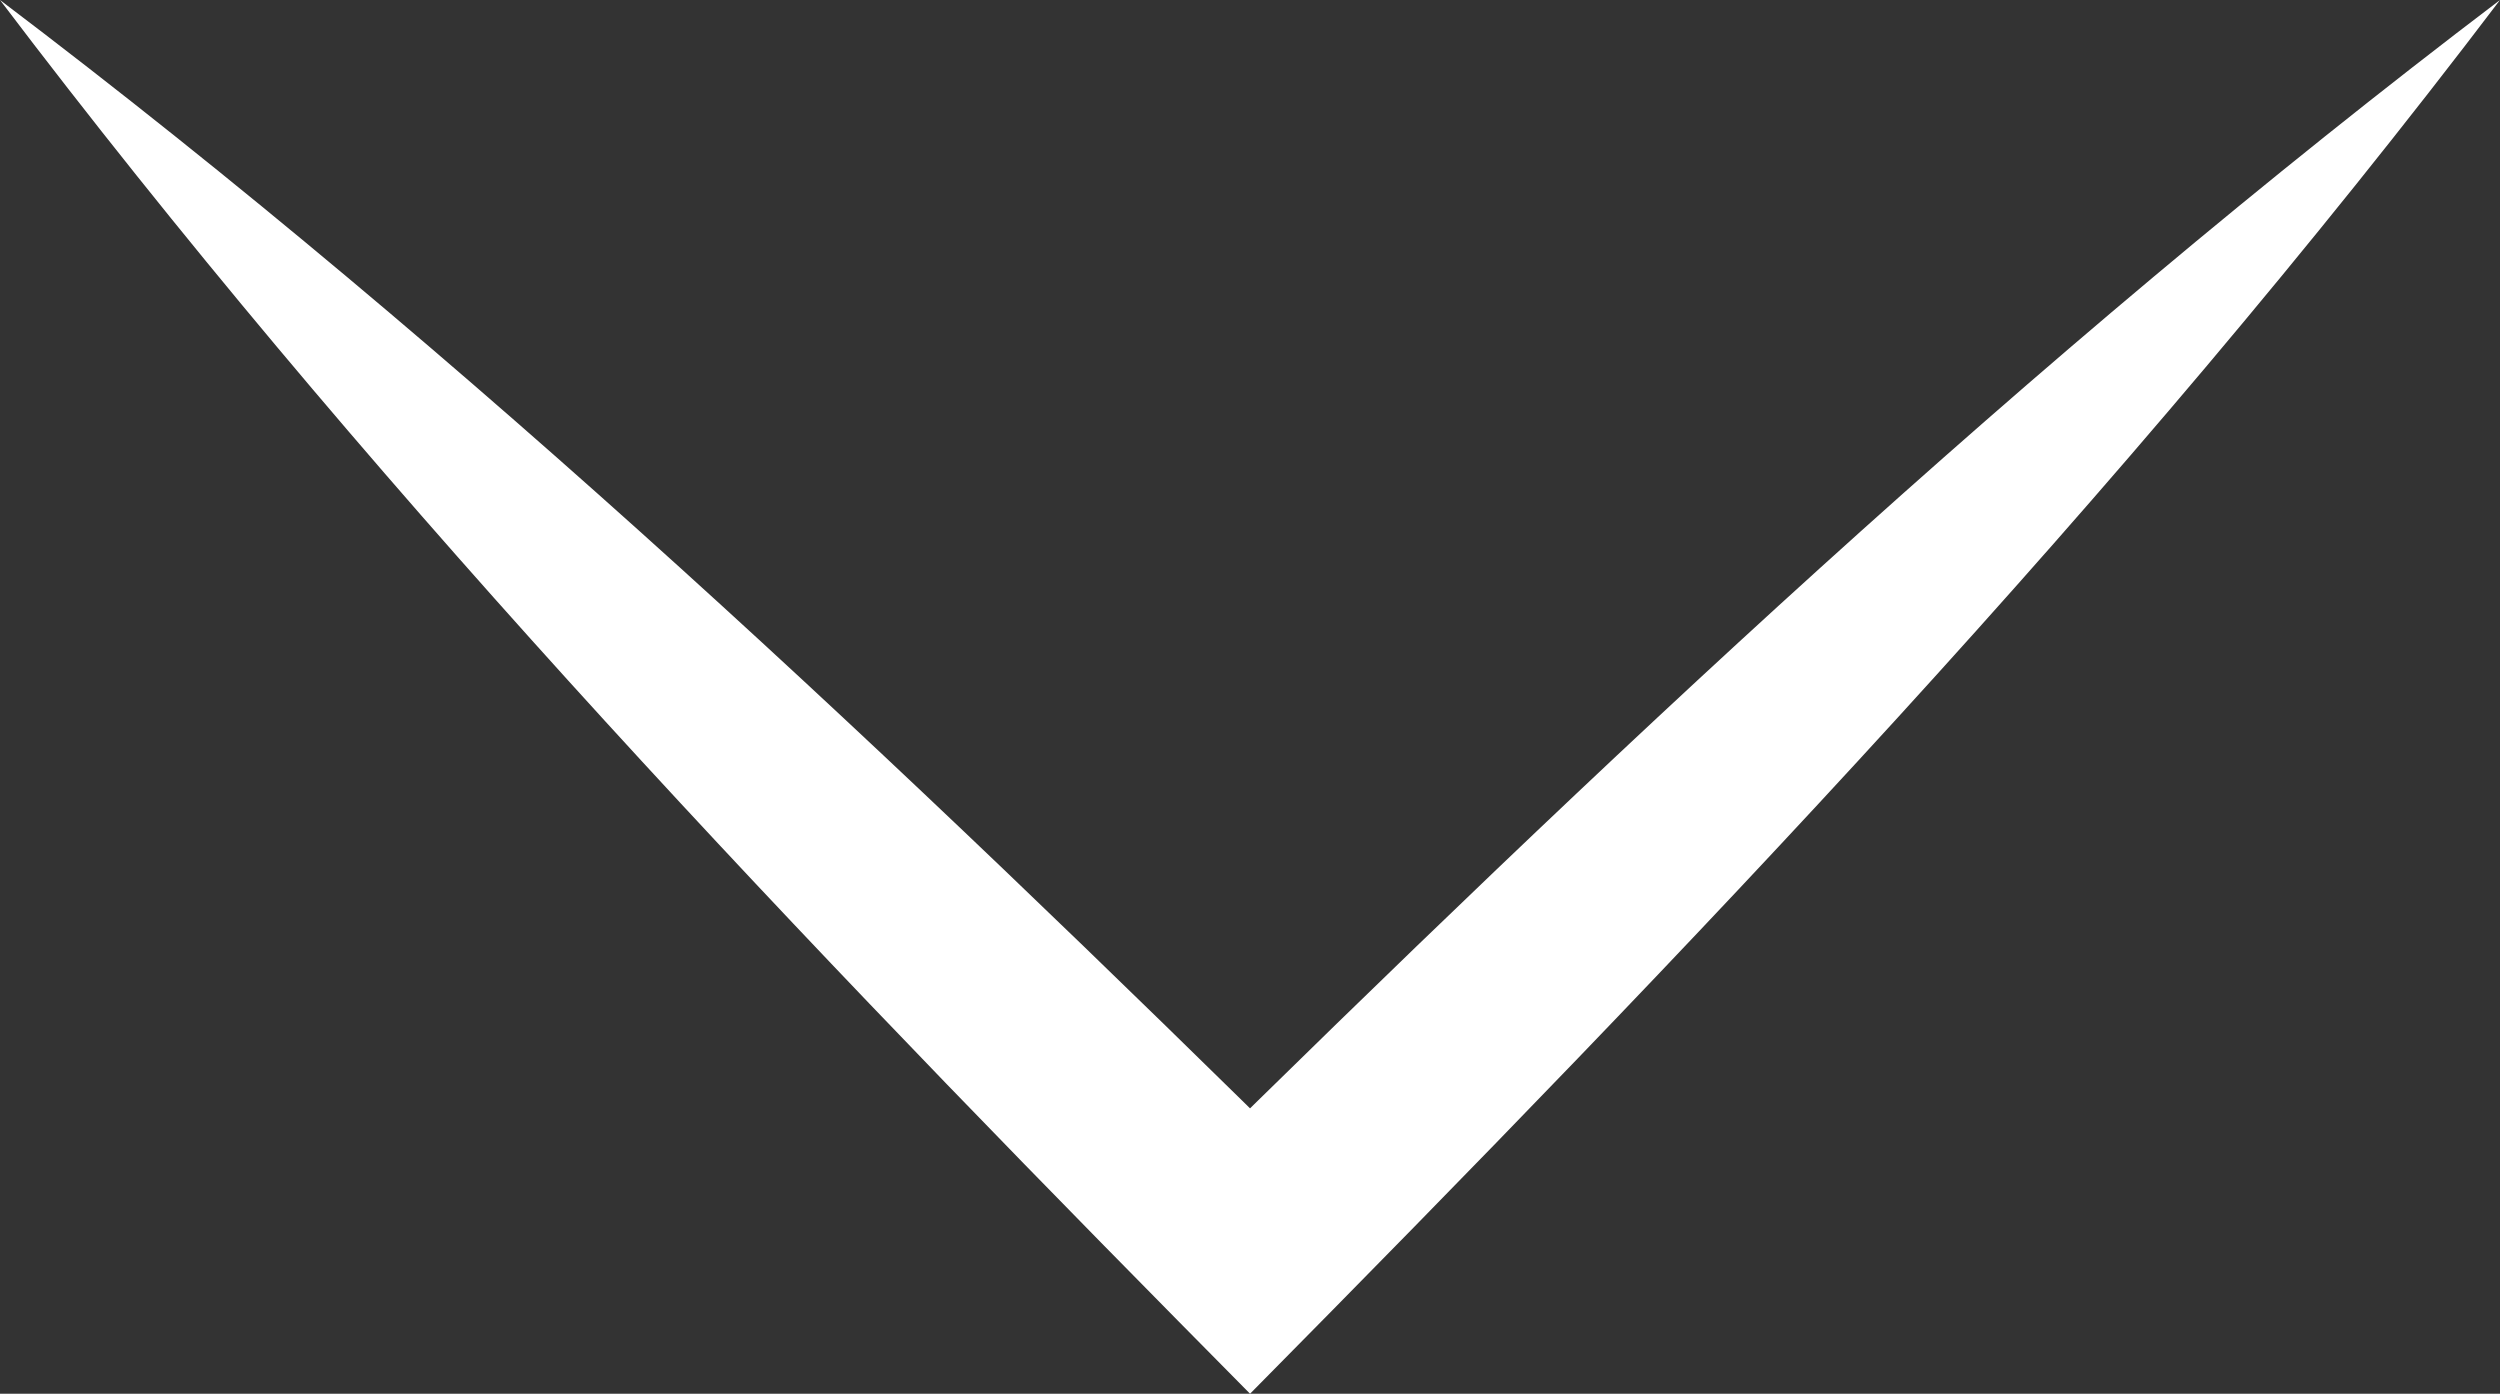
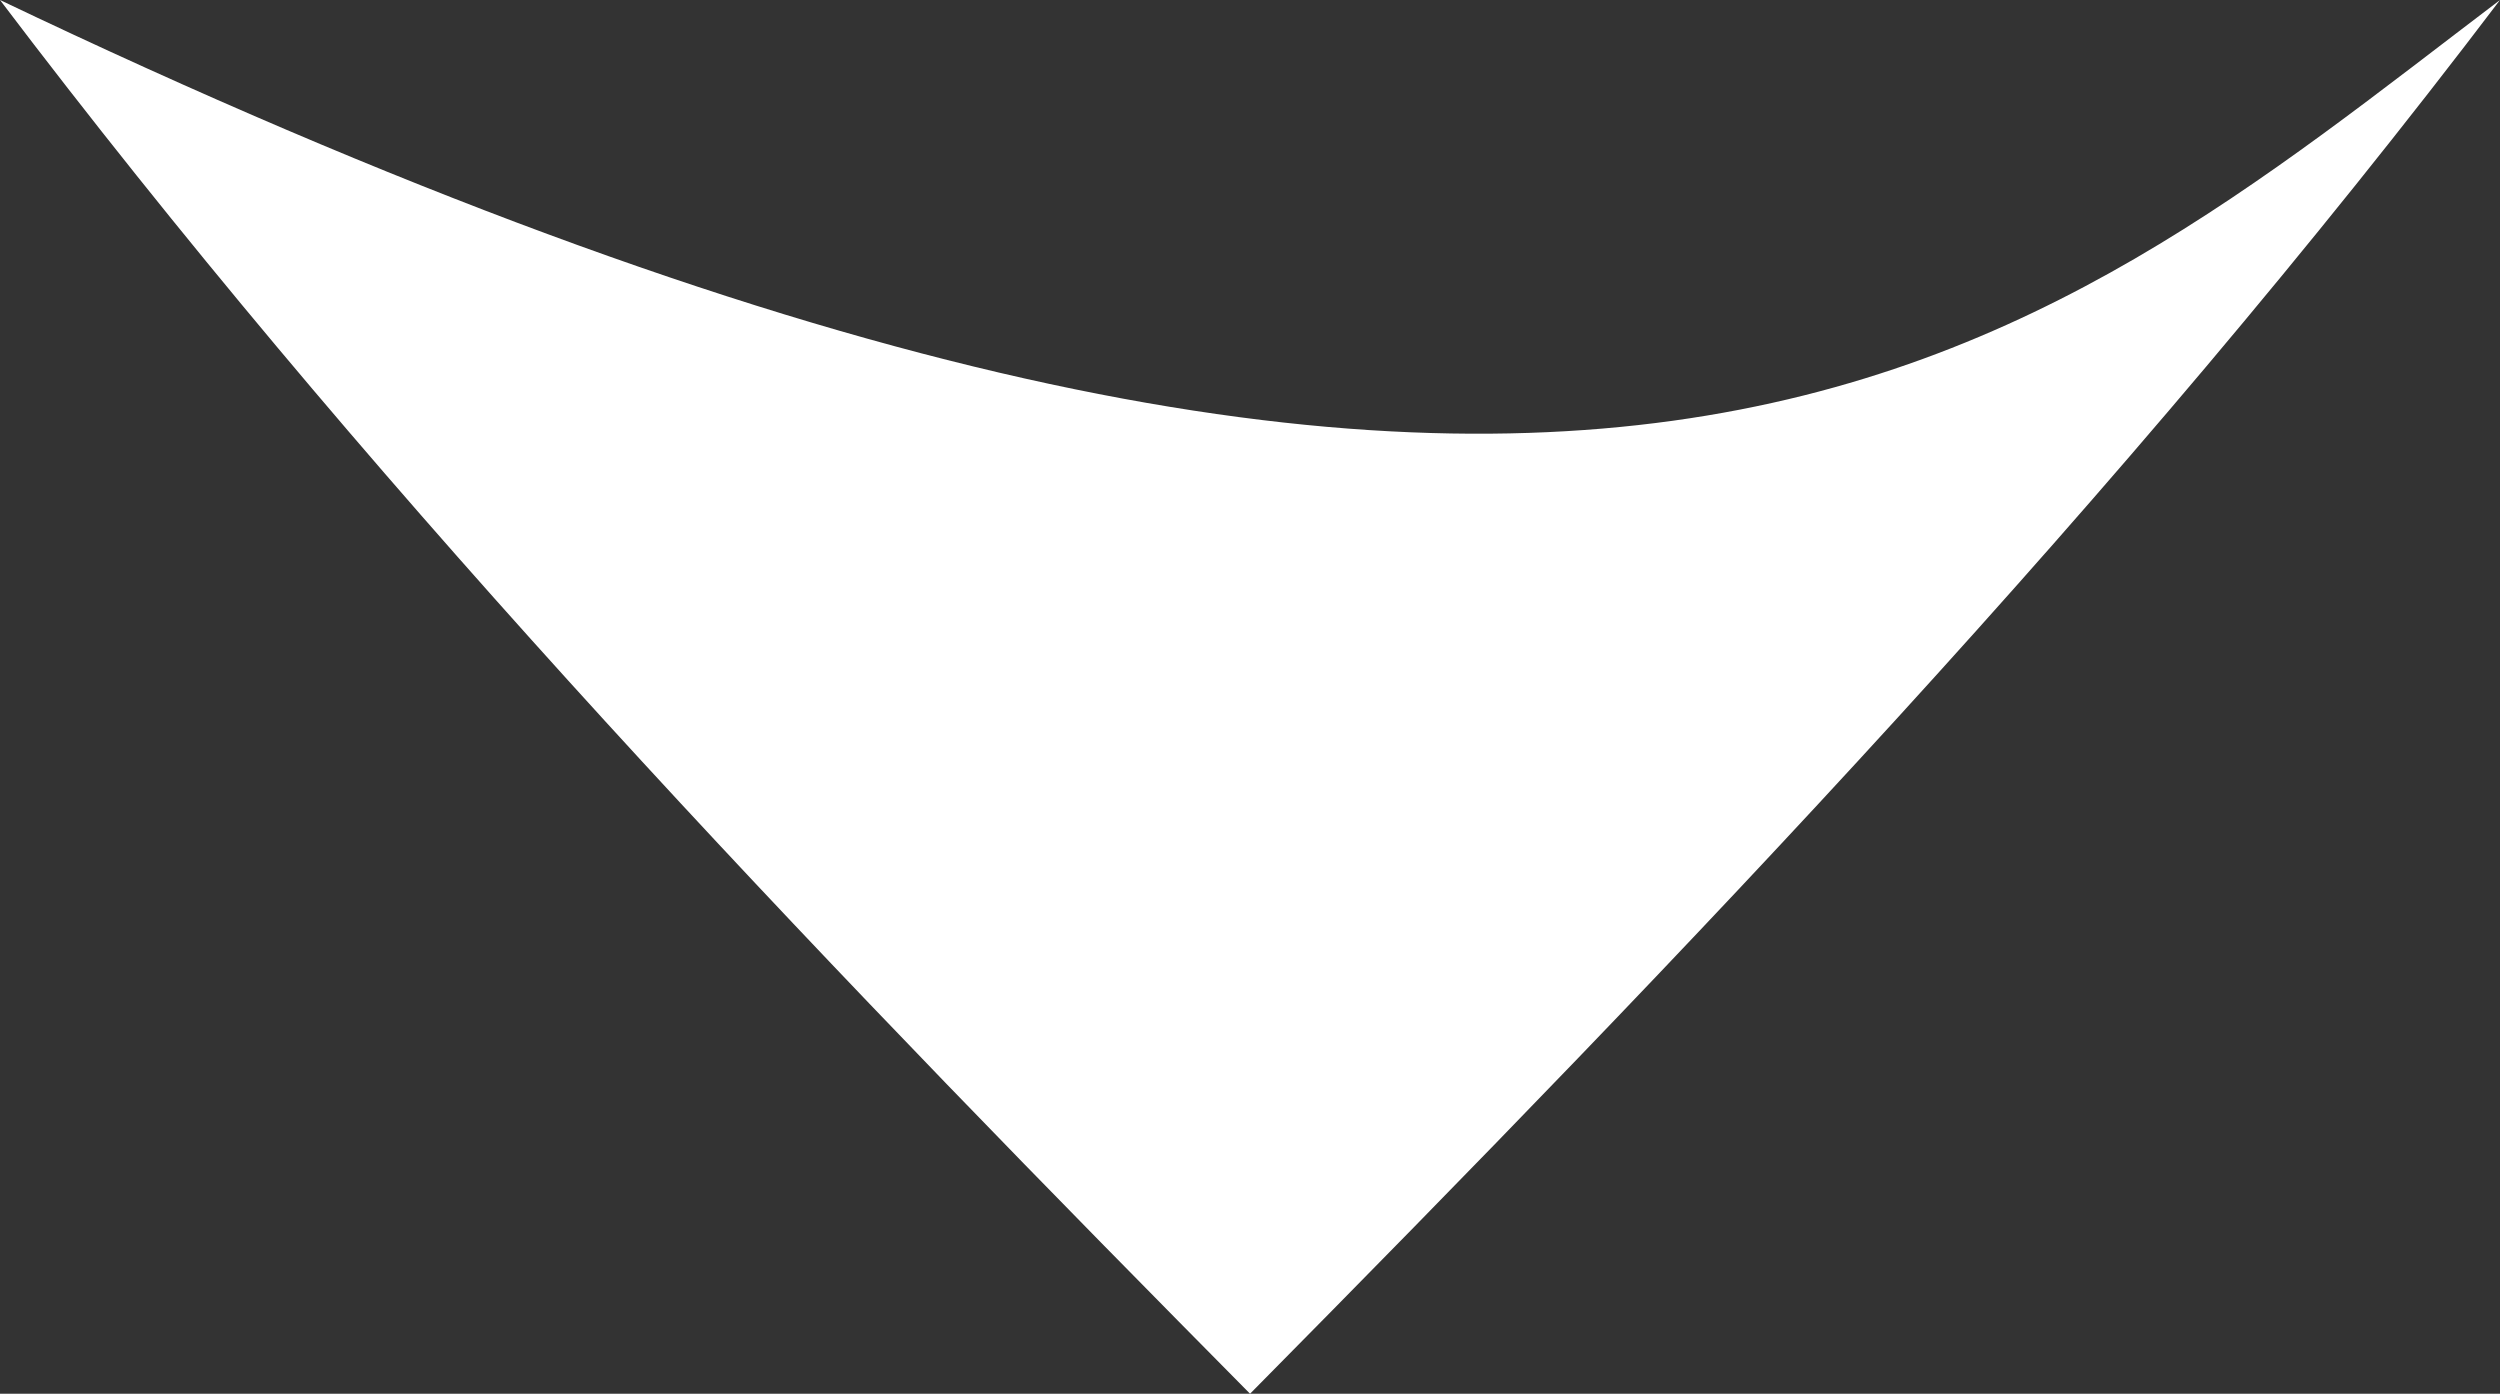
<svg xmlns="http://www.w3.org/2000/svg" id="Layer_1" data-name="Layer 1" width="25.611" height="14.278" viewBox="0 0 25.611 14.278">
  <rect x="0" y="0" width="25.611" height="14.278" fill="#333333" stroke="none" />
-   <path d="M25.611,0c-3.88,5.117-8.305,9.727-12.805,14.278-0,0-.732-.741-.732-.741C7.822,9.228,3.668,4.843,0,0c4.844,3.667,9.228,7.822,13.537,12.074-0.0 0-1.463 0-1.463 0C16.386,7.824,20.771,3.671,25.611,0h0Z" style="fill: #fff; stroke-width: 0px;" />
+   <path d="M25.611,0c-3.88,5.117-8.305,9.727-12.805,14.278-0,0-.732-.741-.732-.741C7.822,9.228,3.668,4.843,0,0C16.386,7.824,20.771,3.671,25.611,0h0Z" style="fill: #fff; stroke-width: 0px;" />
</svg>